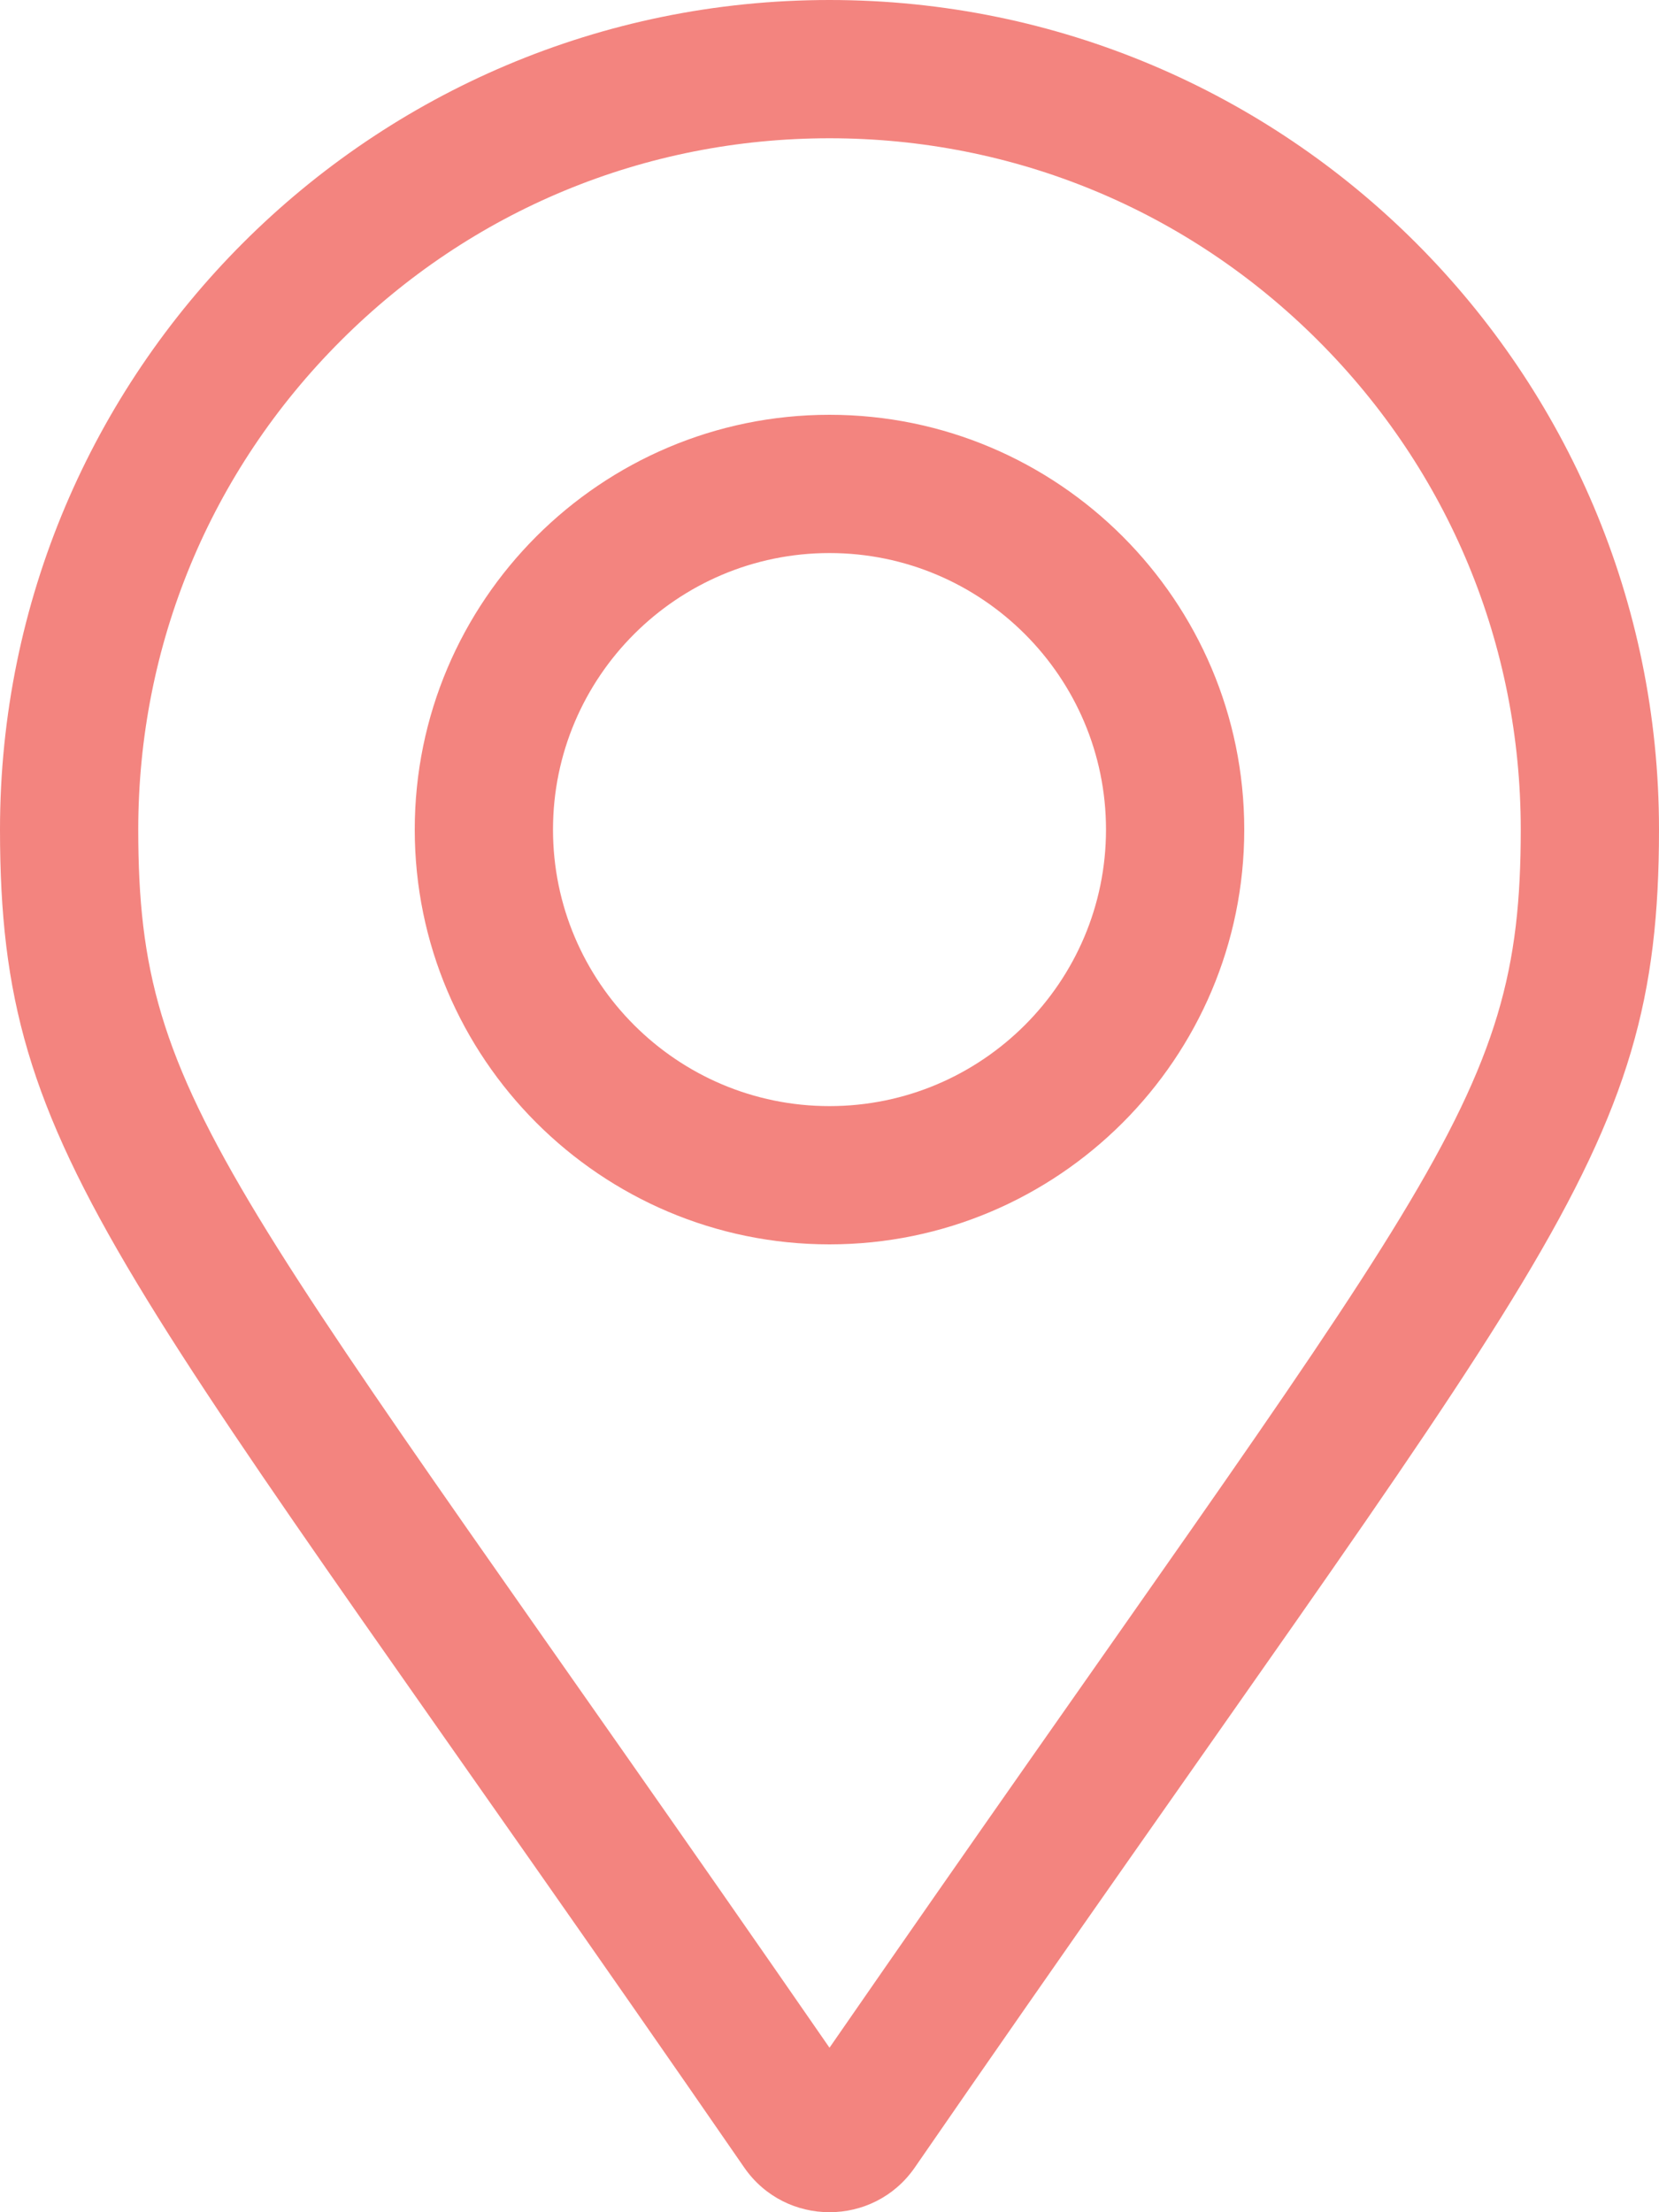
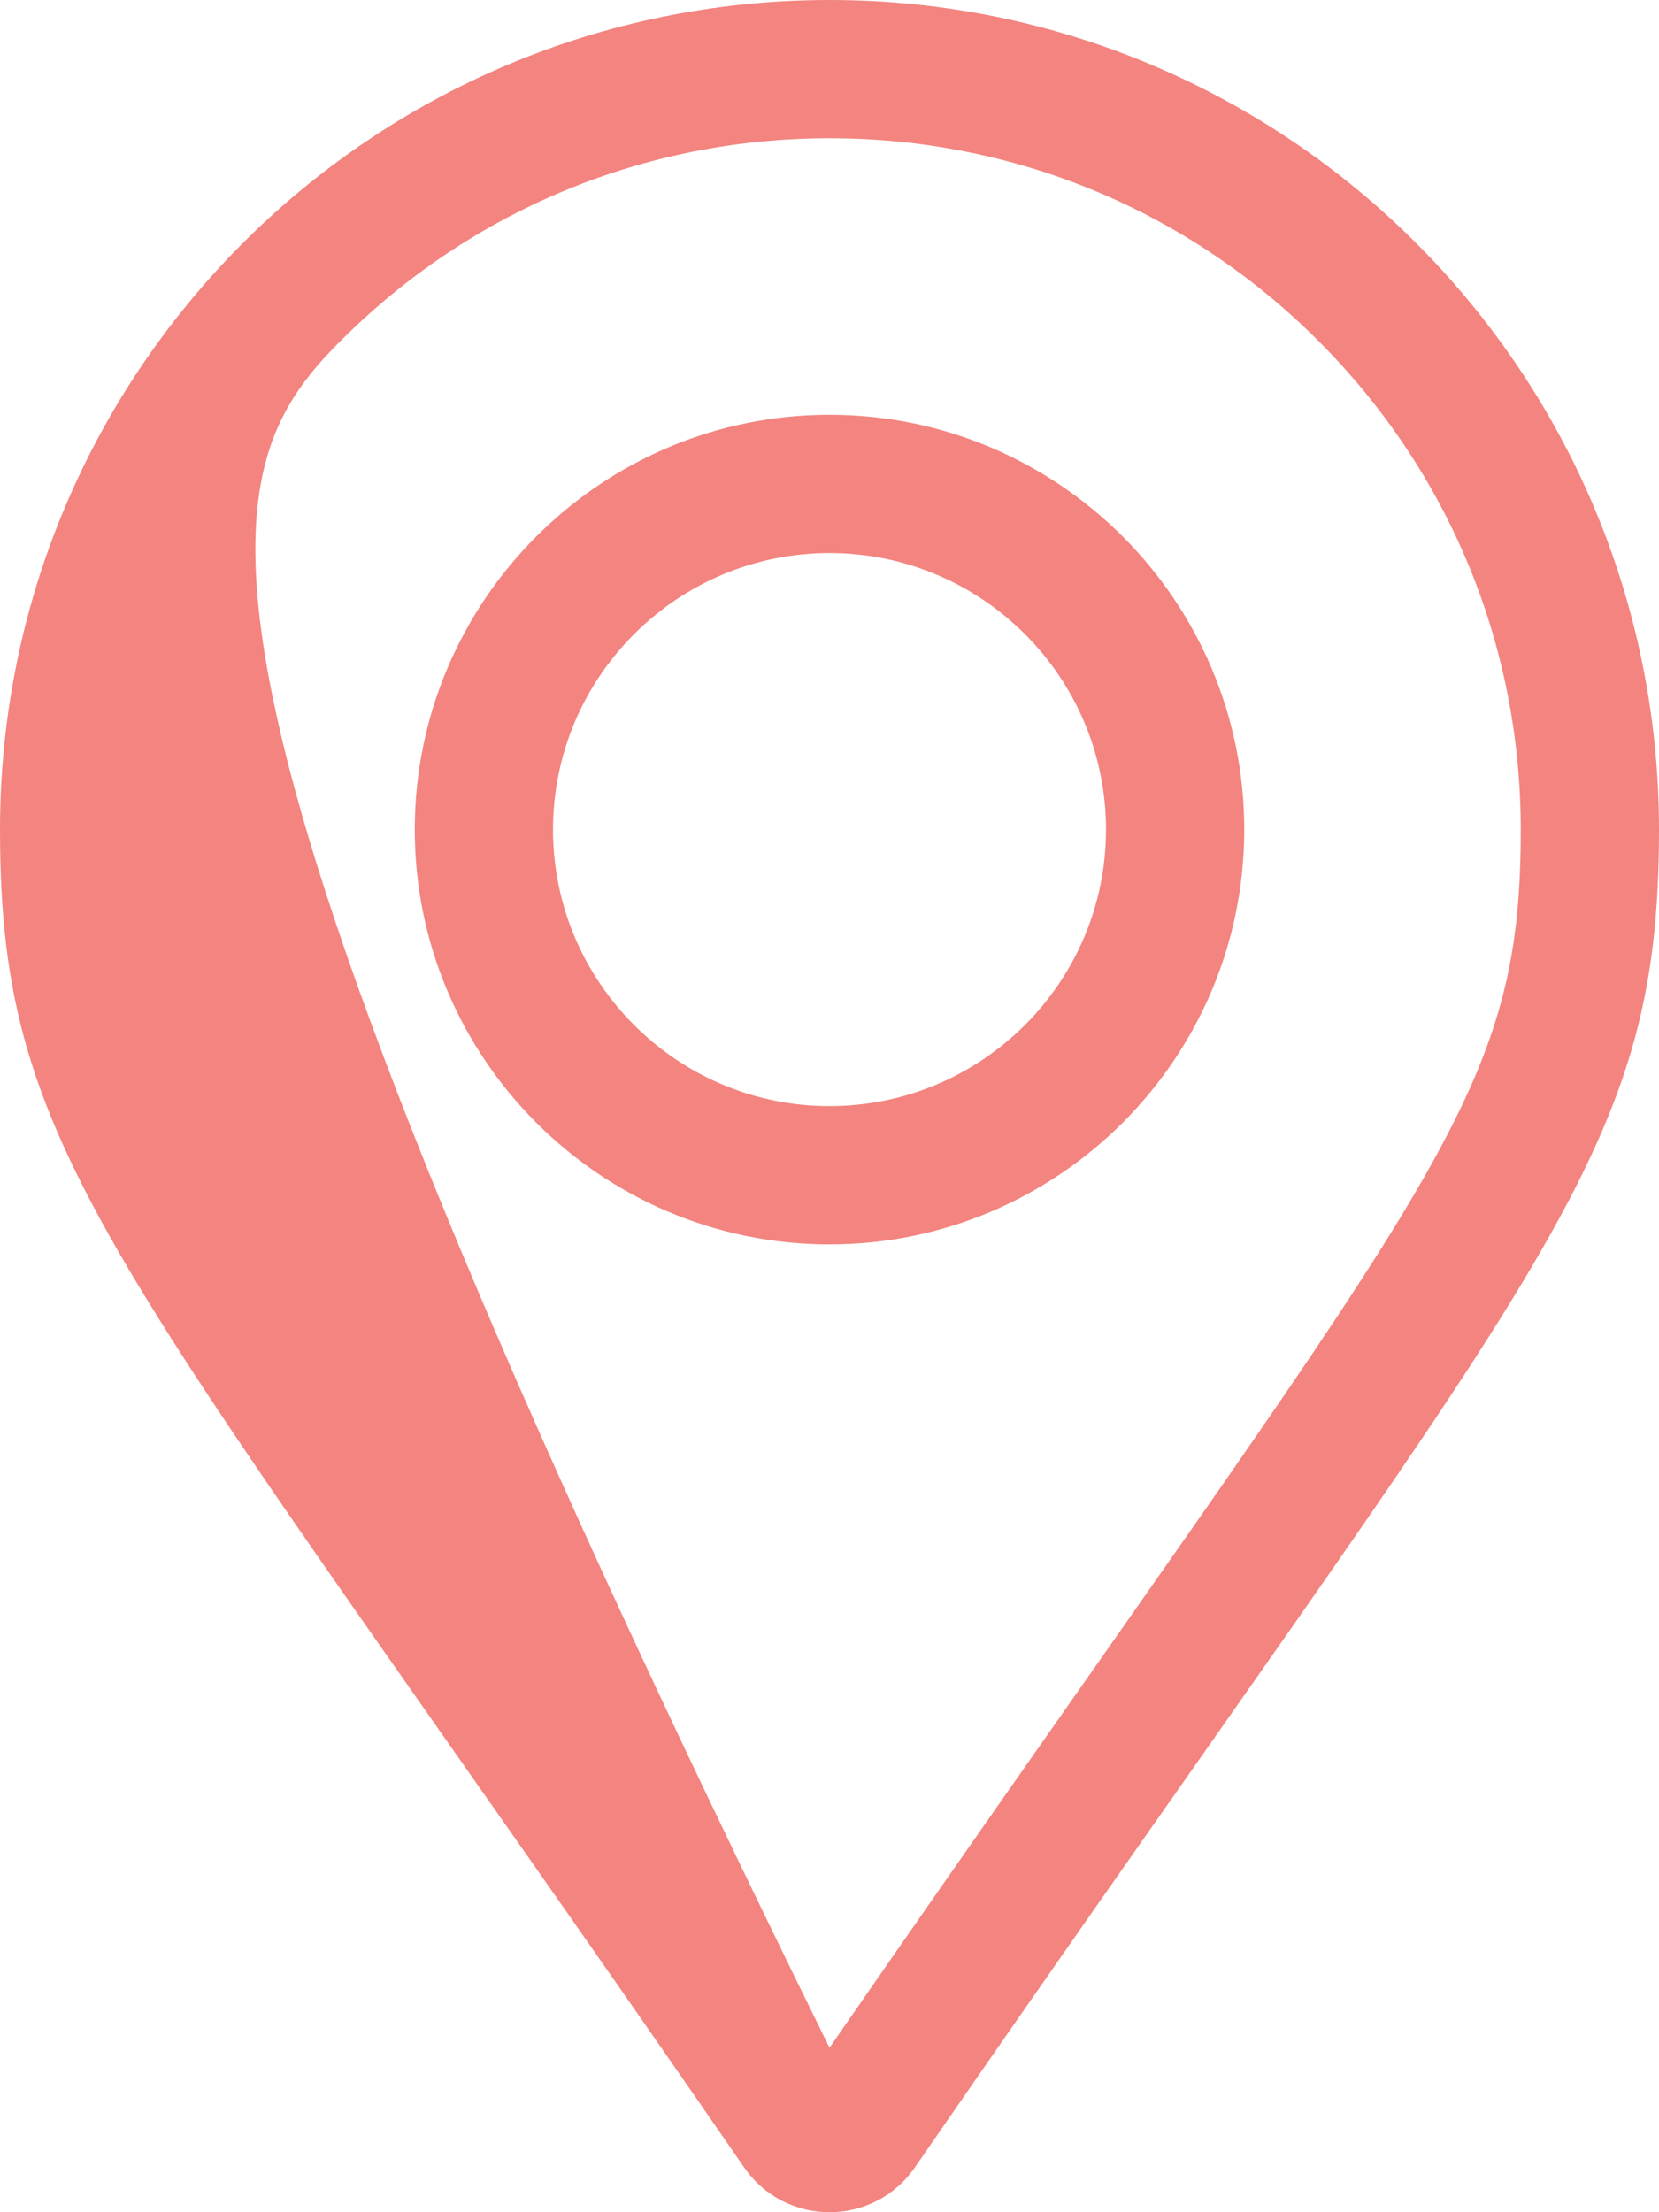
<svg xmlns="http://www.w3.org/2000/svg" width="42px" height="56px" viewBox="0 0 42 56" version="1.1">
  <title>Shape</title>
  <g id="Web" stroke="none" stroke-width="1" fill="none" fill-rule="evenodd">
    <g id="Aplikace---Home" transform="translate(-730, -379)" fill="#F3847F" fill-rule="nonzero">
      <g id="Popis" transform="translate(683, 355)">
        <g id="map-marker-alt-light" transform="translate(47, 24)">
-           <path d="M21,10.5 C15.21,10.5 10.5,15.21 10.5,21 C10.5,26.79 15.21,31.5 21,31.5 C26.79,31.5 31.5,26.79 31.5,21 C31.5,15.21 26.79,10.5 21,10.5 Z M21,28 C17.14,28 14,24.86 14,21 C14,17.14 17.14,14 21,14 C24.86,14 28,17.14 28,21 C28,24.86 24.86,28 21,28 Z M21,0 C9.402,0 0,9.402 0,21 C0,29.467 2.95,31.832 18.842,54.87 C19.885,56.376 22.115,56.377 23.158,54.87 C39.05,31.832 42,29.467 42,21 C42,9.402 32.598,0 21,0 Z M21,51.836 C5.765,29.803 3.5,28.054 3.5,21 C3.5,16.326 5.32,11.931 8.626,8.626 C11.931,5.32 16.326,3.5 21,3.5 C25.674,3.5 30.069,5.32 33.374,8.626 C36.68,11.931 38.5,16.326 38.5,21 C38.5,28.054 36.237,29.801 21,51.836 Z" id="Shape" />
+           <path d="M21,10.5 C15.21,10.5 10.5,15.21 10.5,21 C10.5,26.79 15.21,31.5 21,31.5 C26.79,31.5 31.5,26.79 31.5,21 C31.5,15.21 26.79,10.5 21,10.5 Z M21,28 C17.14,28 14,24.86 14,21 C14,17.14 17.14,14 21,14 C24.86,14 28,17.14 28,21 C28,24.86 24.86,28 21,28 Z M21,0 C9.402,0 0,9.402 0,21 C0,29.467 2.95,31.832 18.842,54.87 C19.885,56.376 22.115,56.377 23.158,54.87 C39.05,31.832 42,29.467 42,21 C42,9.402 32.598,0 21,0 Z M21,51.836 C3.5,16.326 5.32,11.931 8.626,8.626 C11.931,5.32 16.326,3.5 21,3.5 C25.674,3.5 30.069,5.32 33.374,8.626 C36.68,11.931 38.5,16.326 38.5,21 C38.5,28.054 36.237,29.801 21,51.836 Z" id="Shape" />
        </g>
      </g>
    </g>
  </g>
</svg>